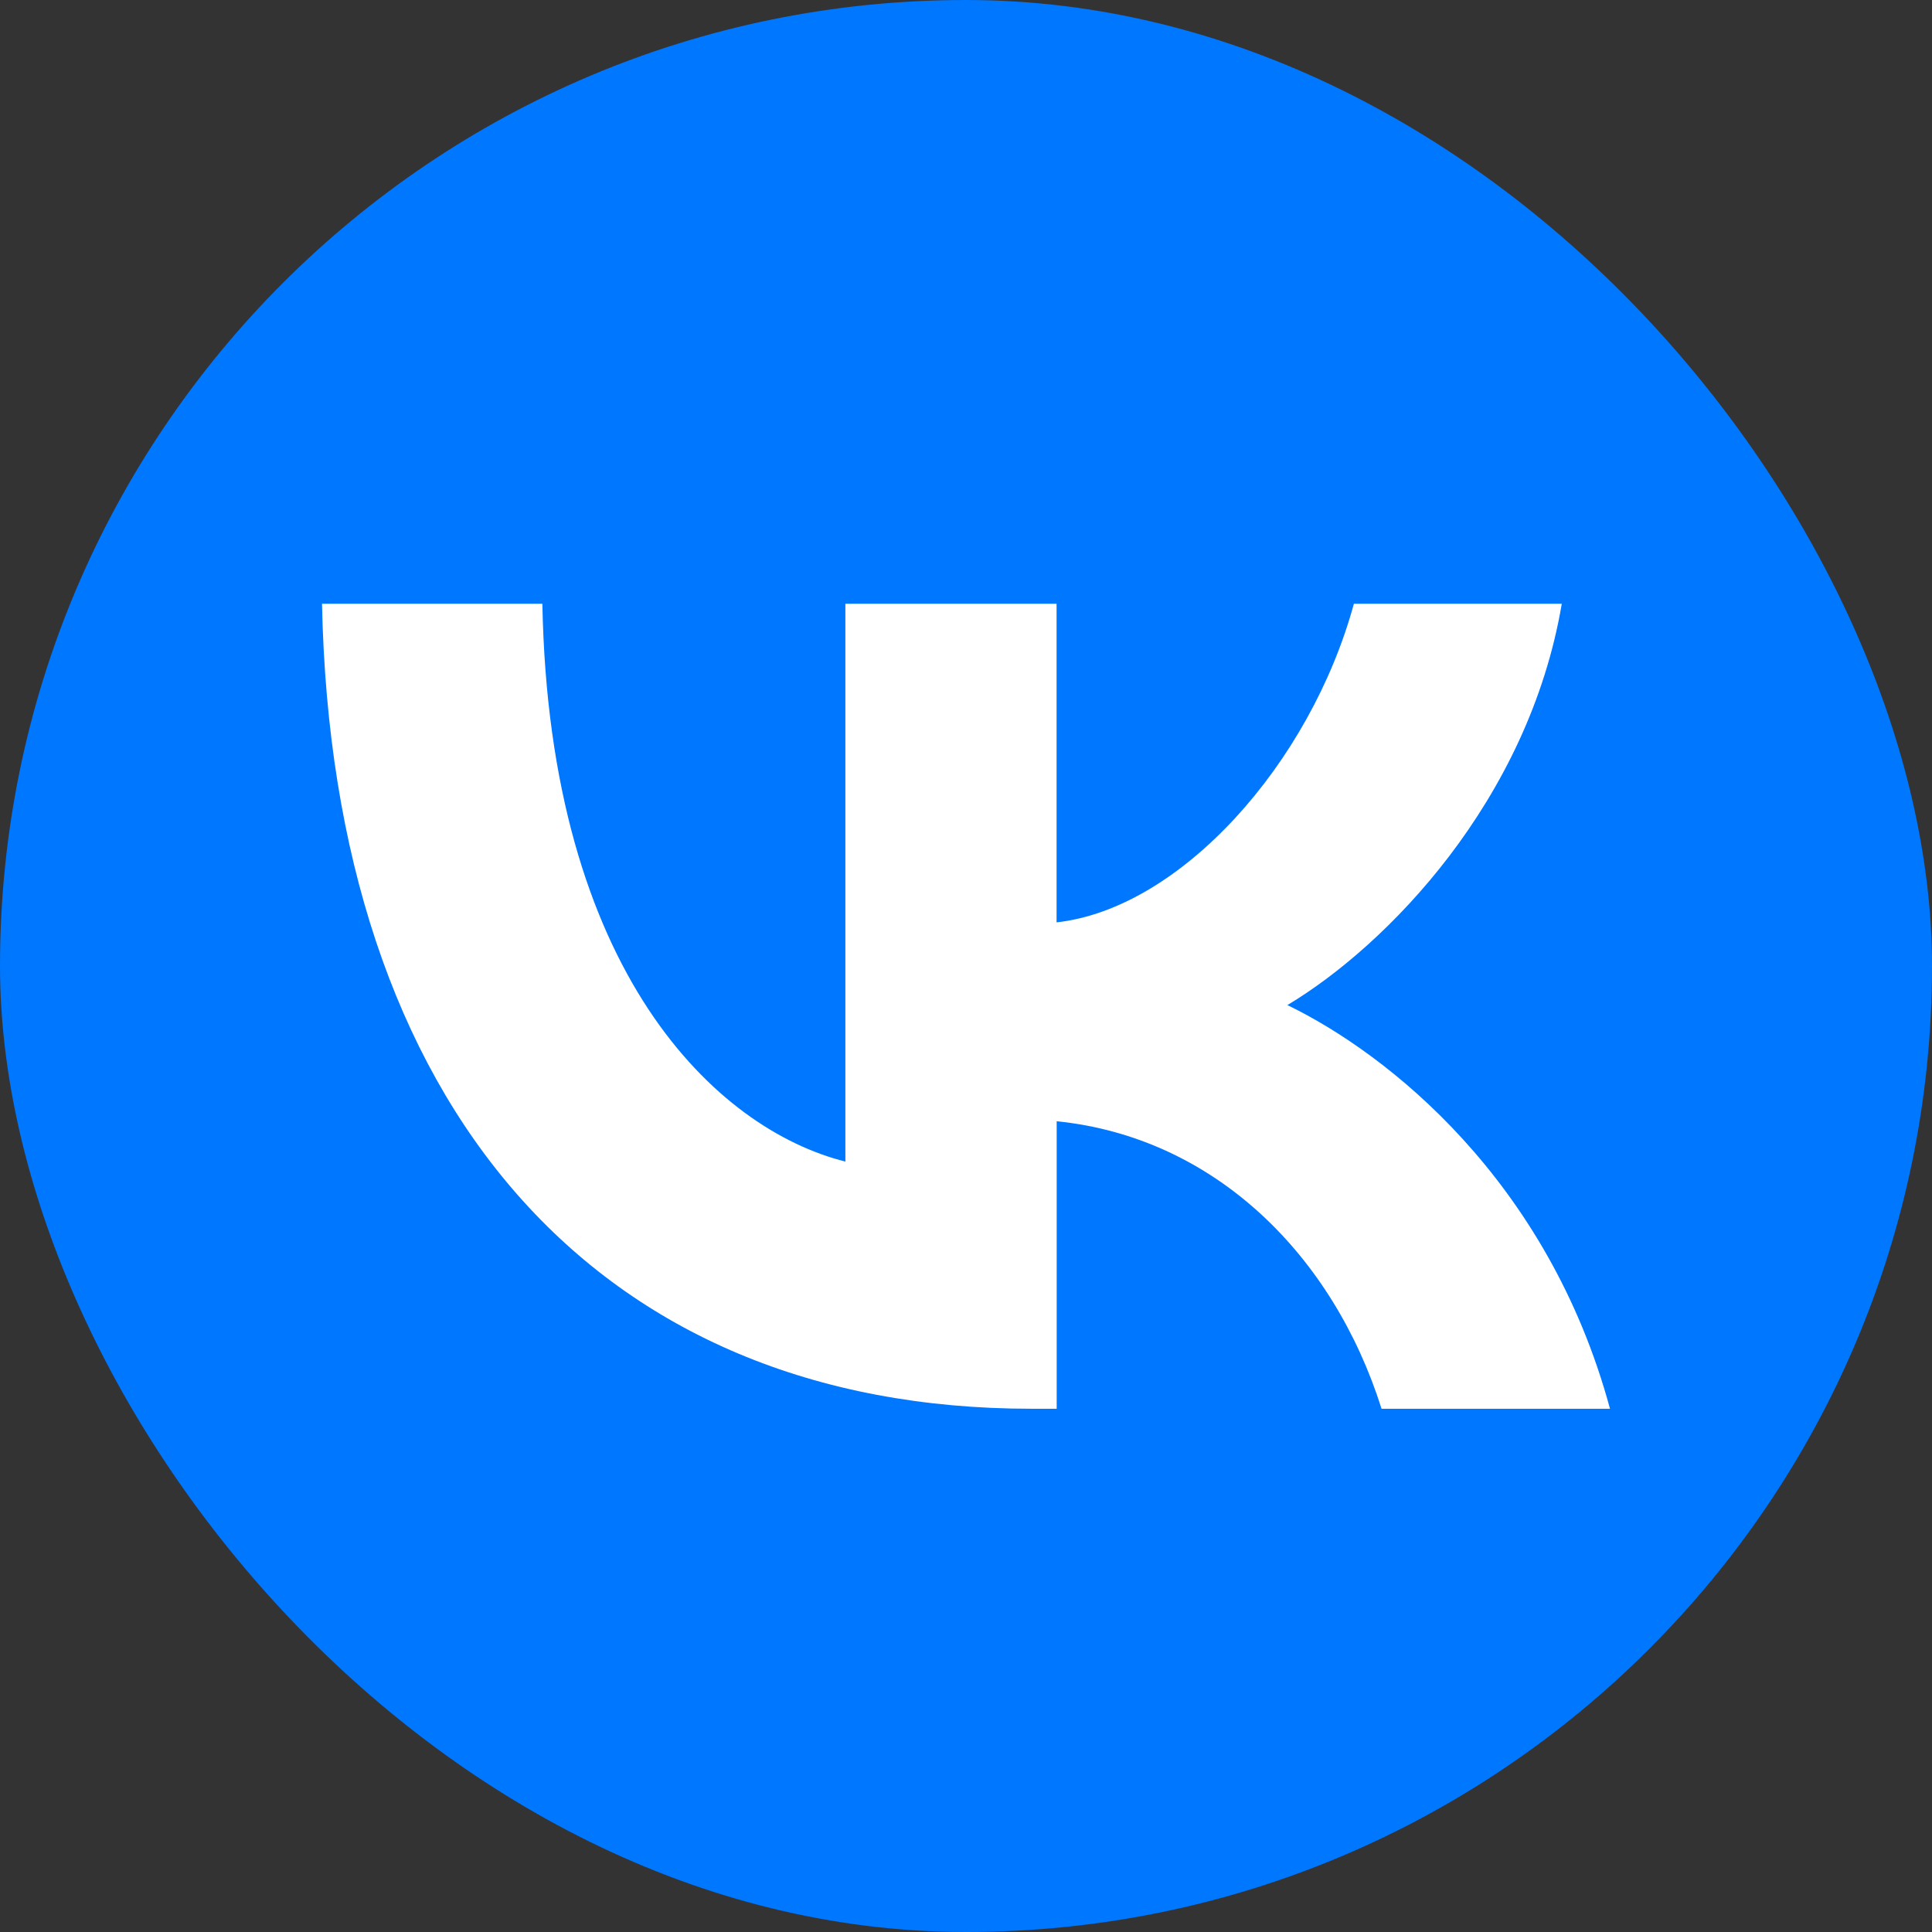
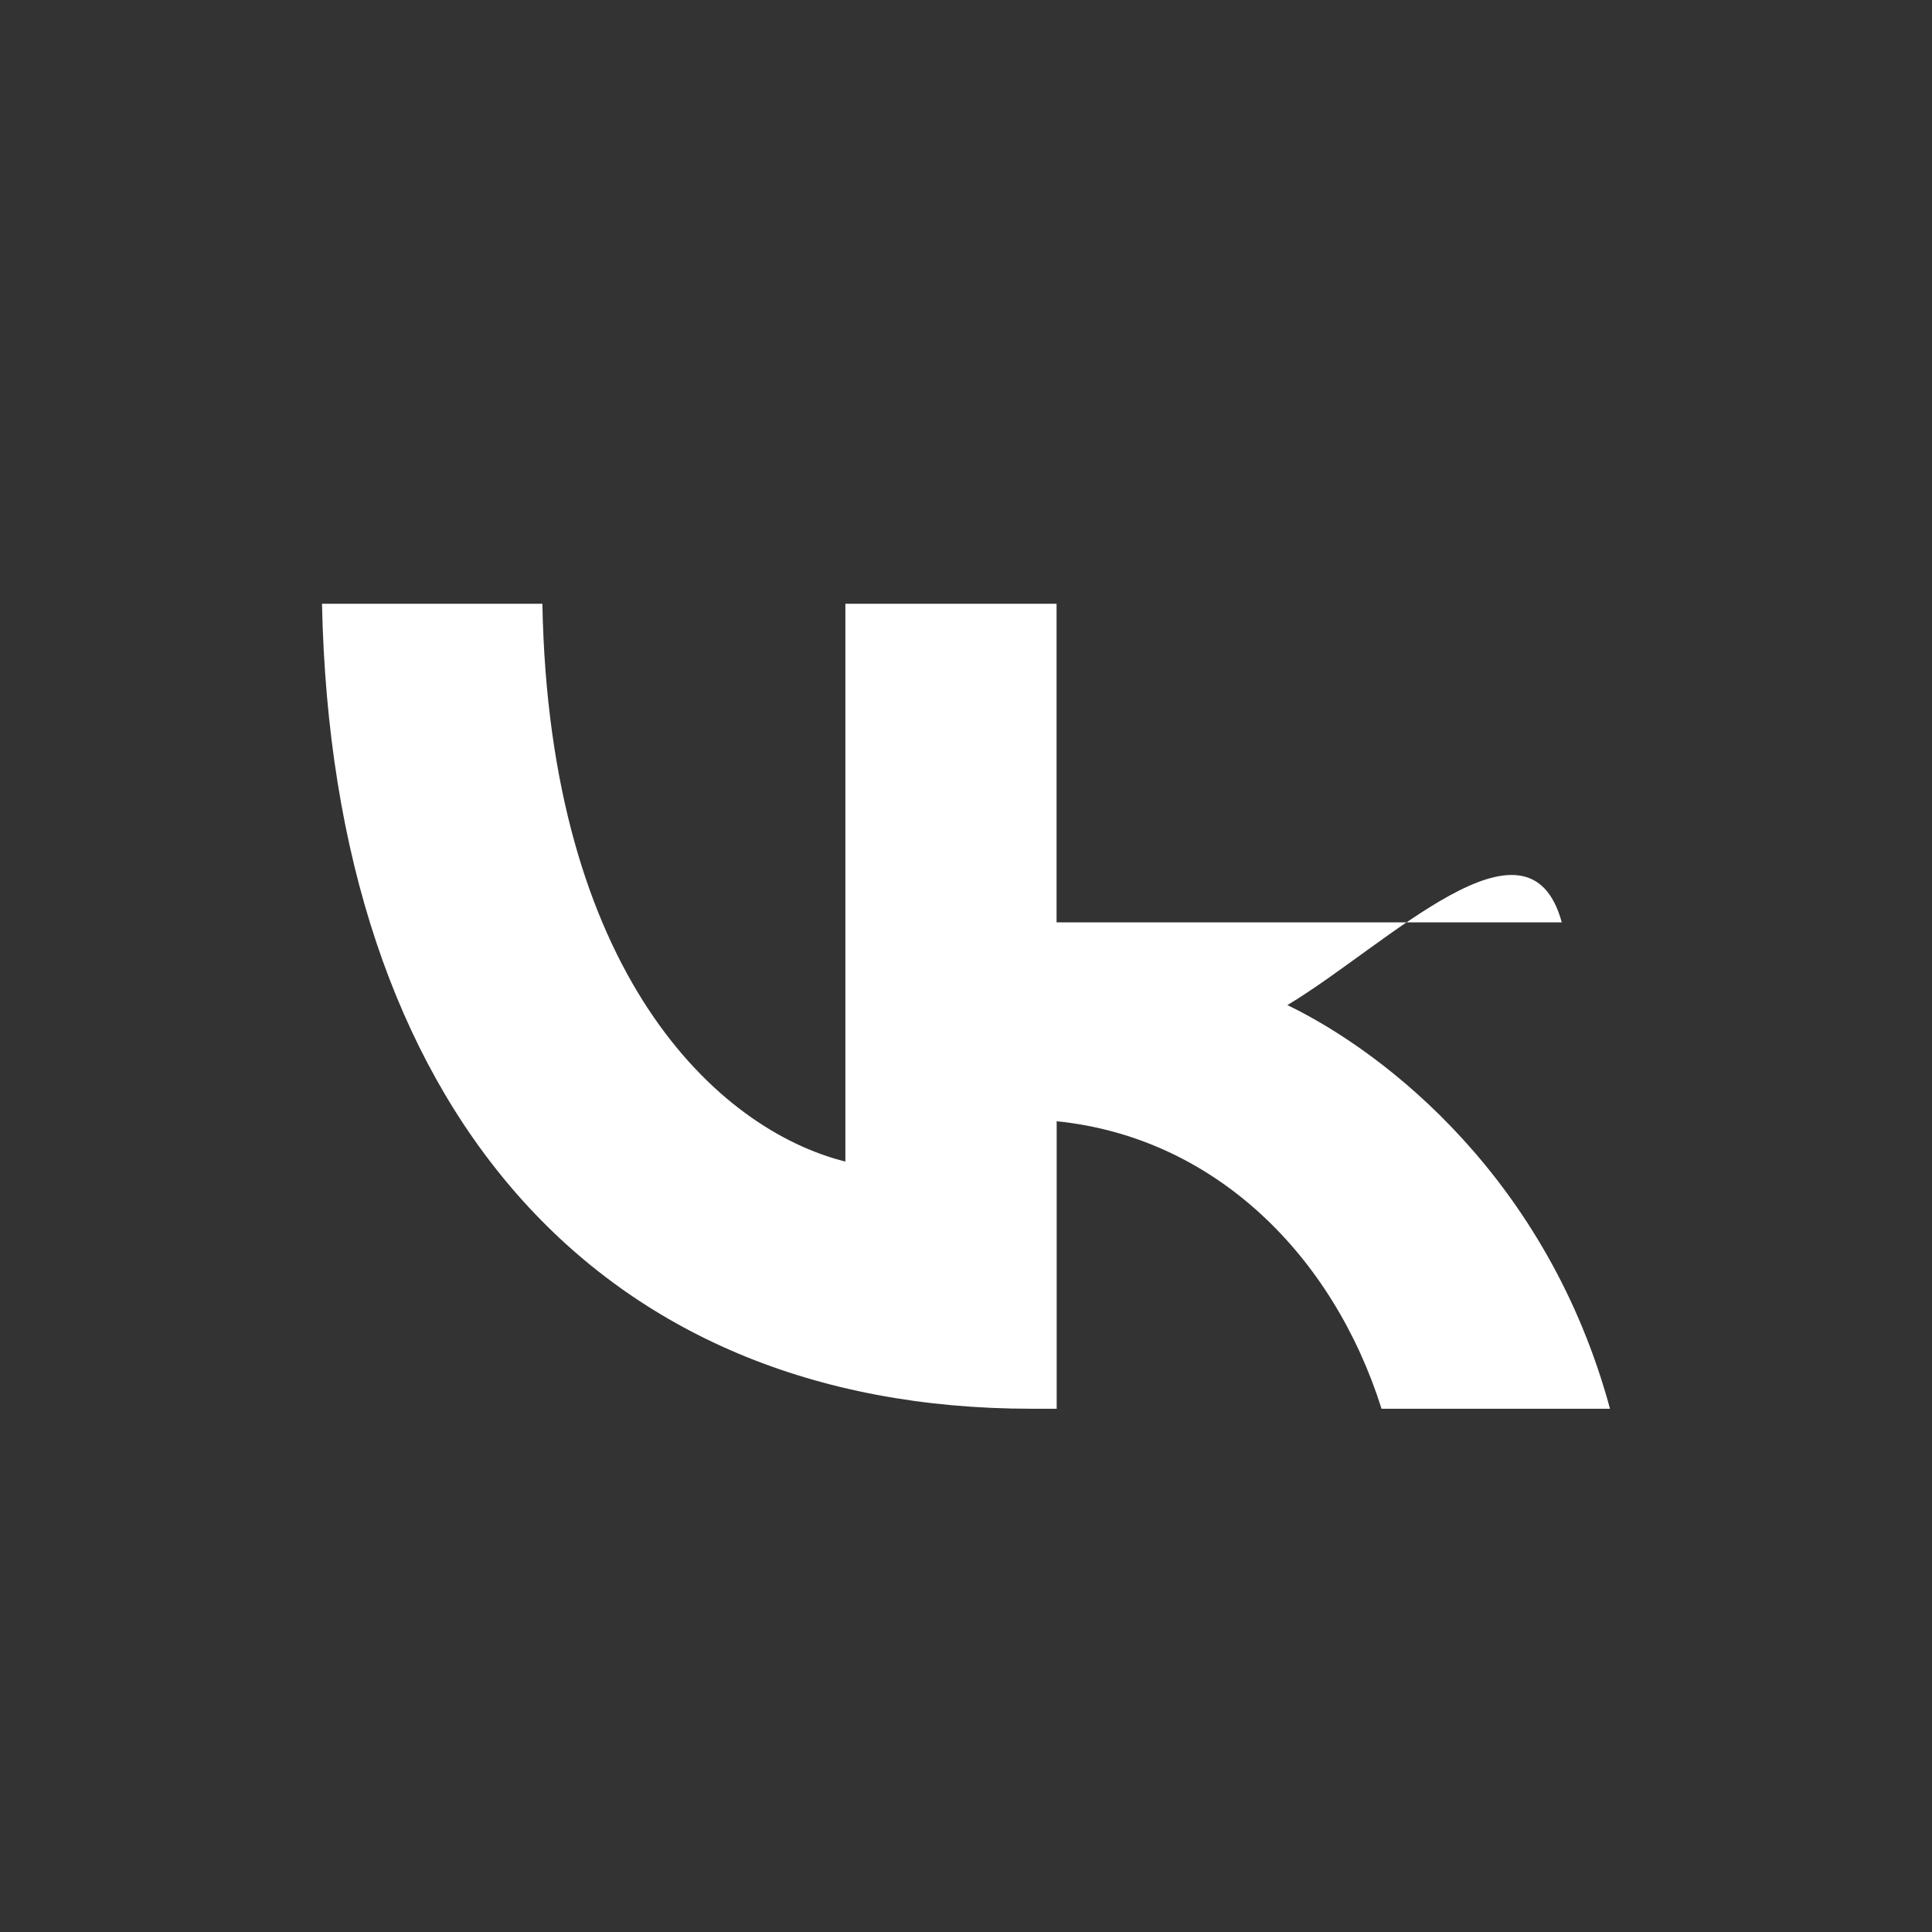
<svg xmlns="http://www.w3.org/2000/svg" width="48" height="48" viewBox="0 0 48 48" fill="none">
  <rect x="0" y="0" width="48" height="48" fill="#333333" stroke="none" />
-   <rect width="48" height="48" rx="24" fill="#0077FF" />
-   <path d="M25.625 35C14.815 35 8.258 27.486 8 15H13.475C13.646 24.173 17.81 28.059 21.003 28.859V15H26.25V22.916C29.329 22.574 32.553 18.974 33.637 15H38.802C37.974 19.886 34.465 23.486 31.985 24.971C34.468 26.172 38.459 29.315 40 35H34.324C33.126 31.2 30.189 28.257 26.253 27.857V35H25.625Z" fill="white" />
+   <path d="M25.625 35C14.815 35 8.258 27.486 8 15H13.475C13.646 24.173 17.81 28.059 21.003 28.859V15H26.25V22.916H38.802C37.974 19.886 34.465 23.486 31.985 24.971C34.468 26.172 38.459 29.315 40 35H34.324C33.126 31.2 30.189 28.257 26.253 27.857V35H25.625Z" fill="white" />
</svg>